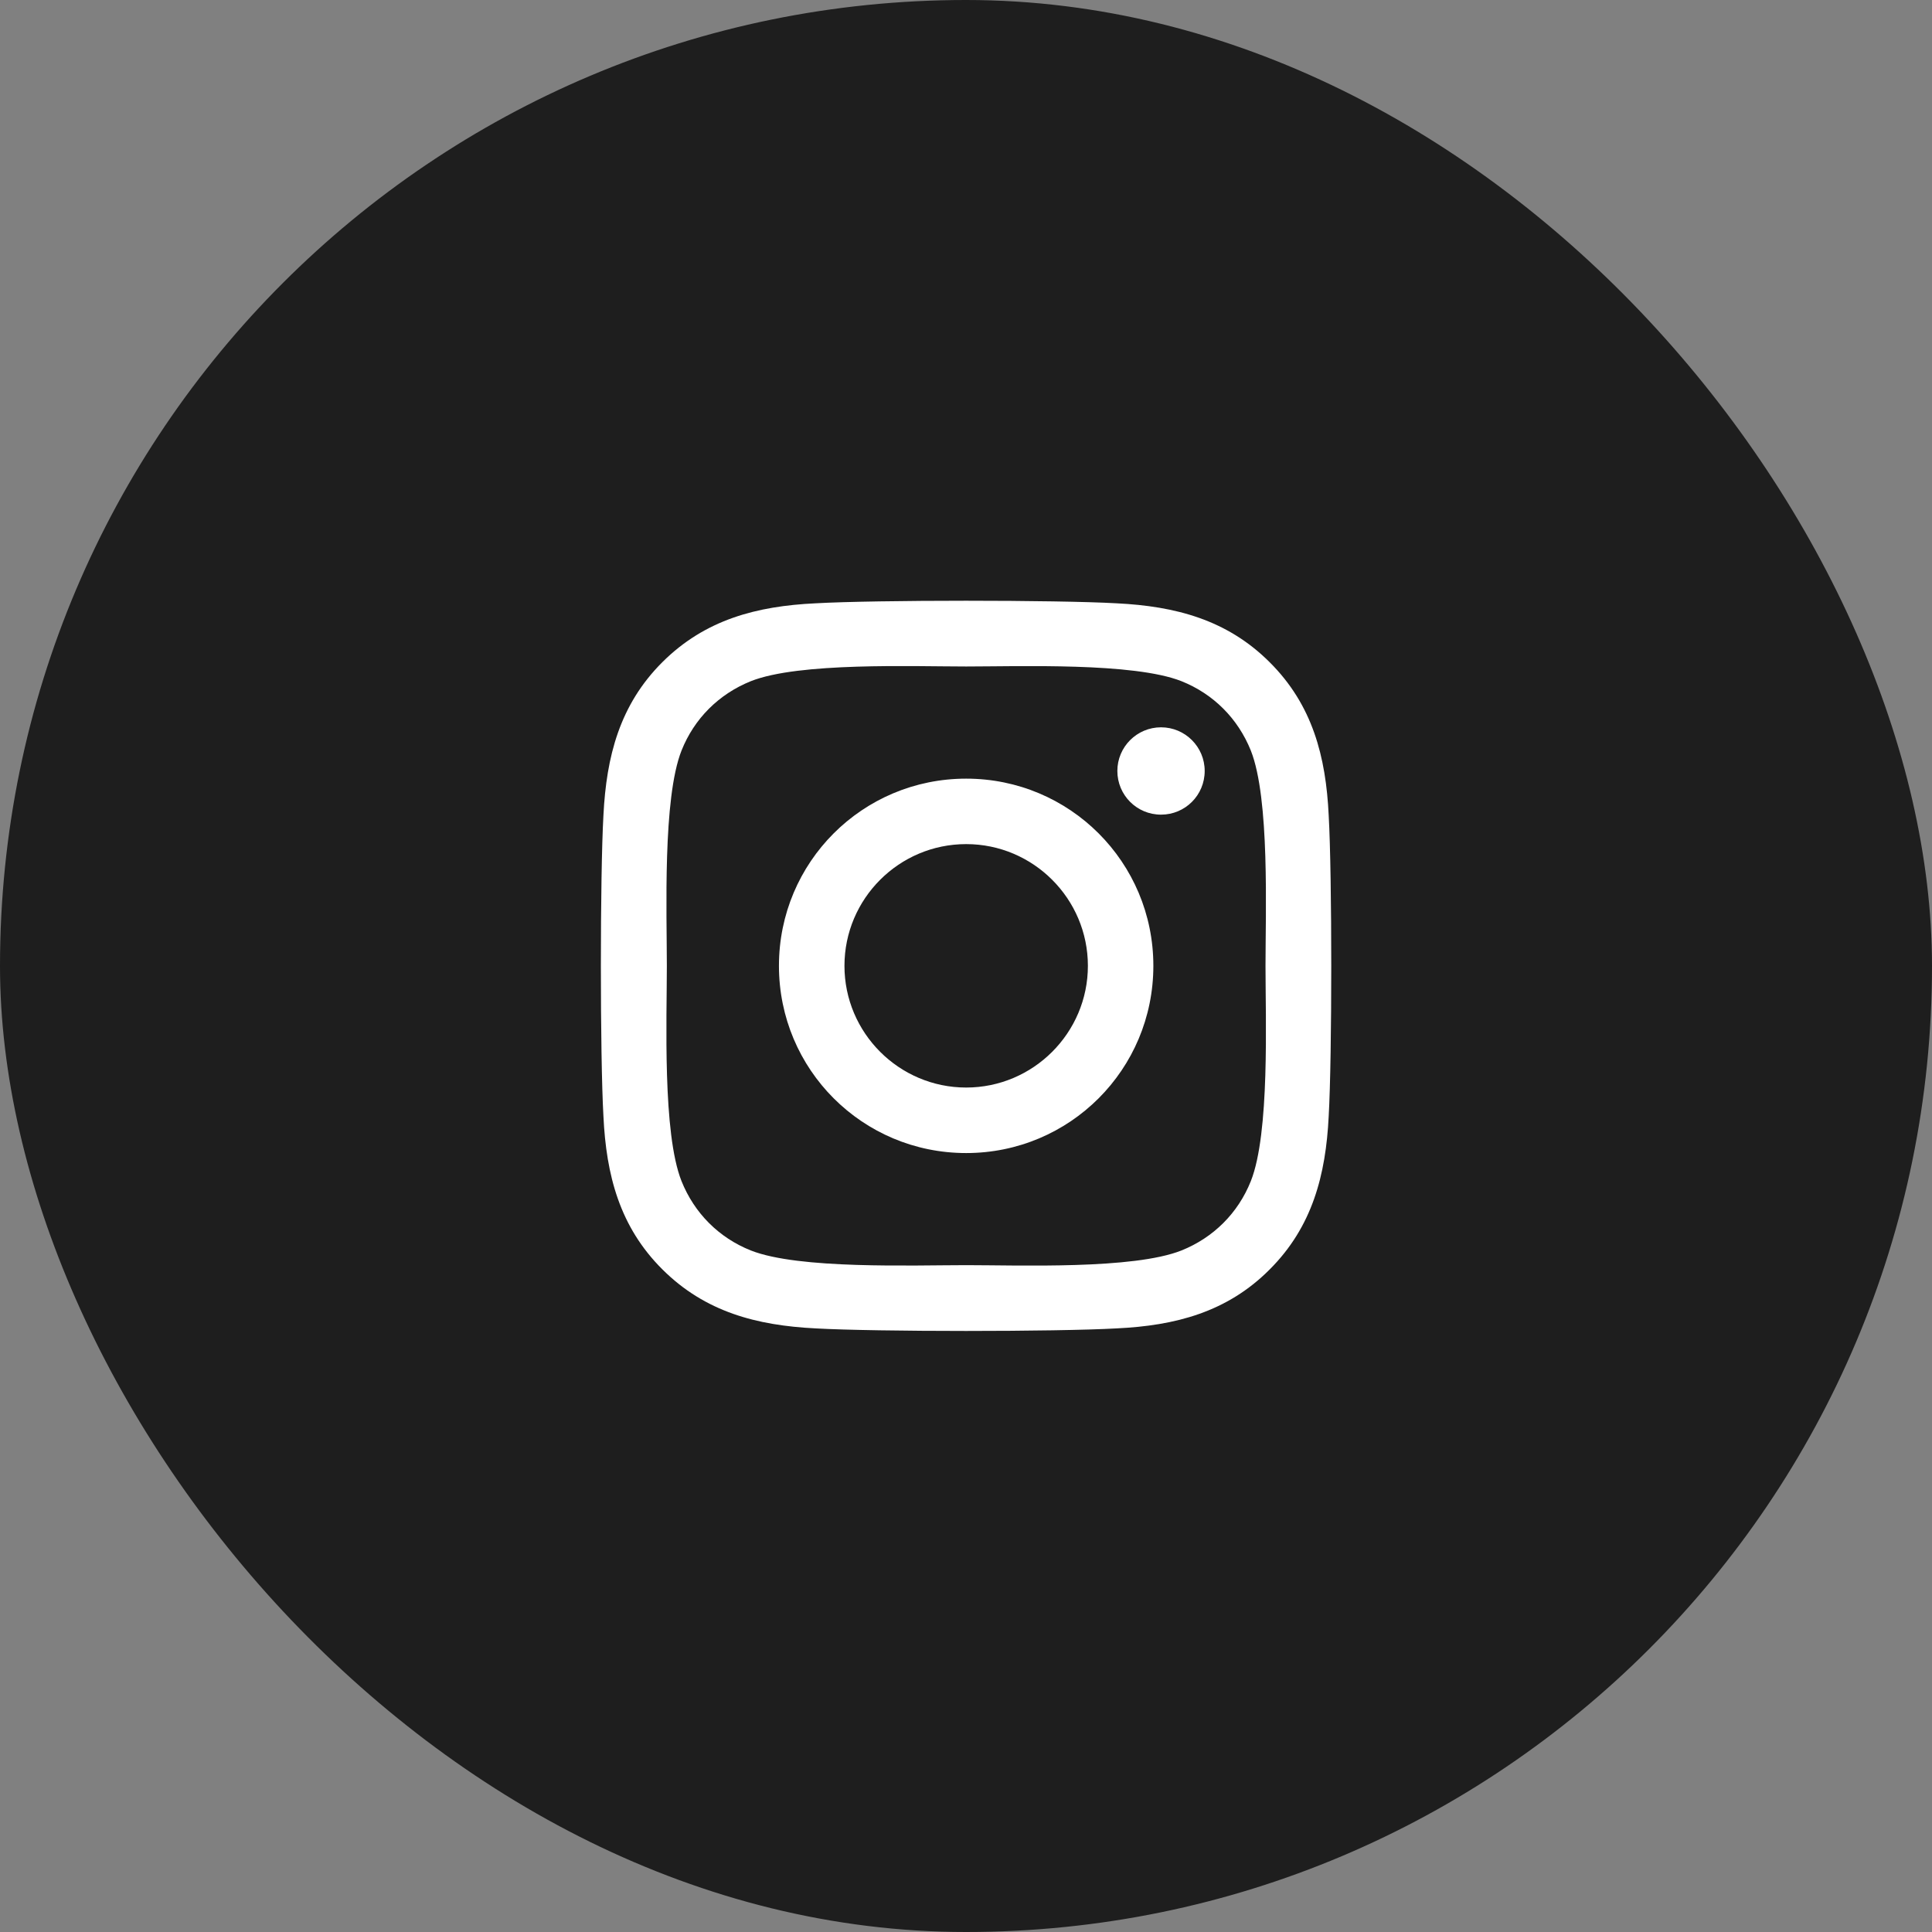
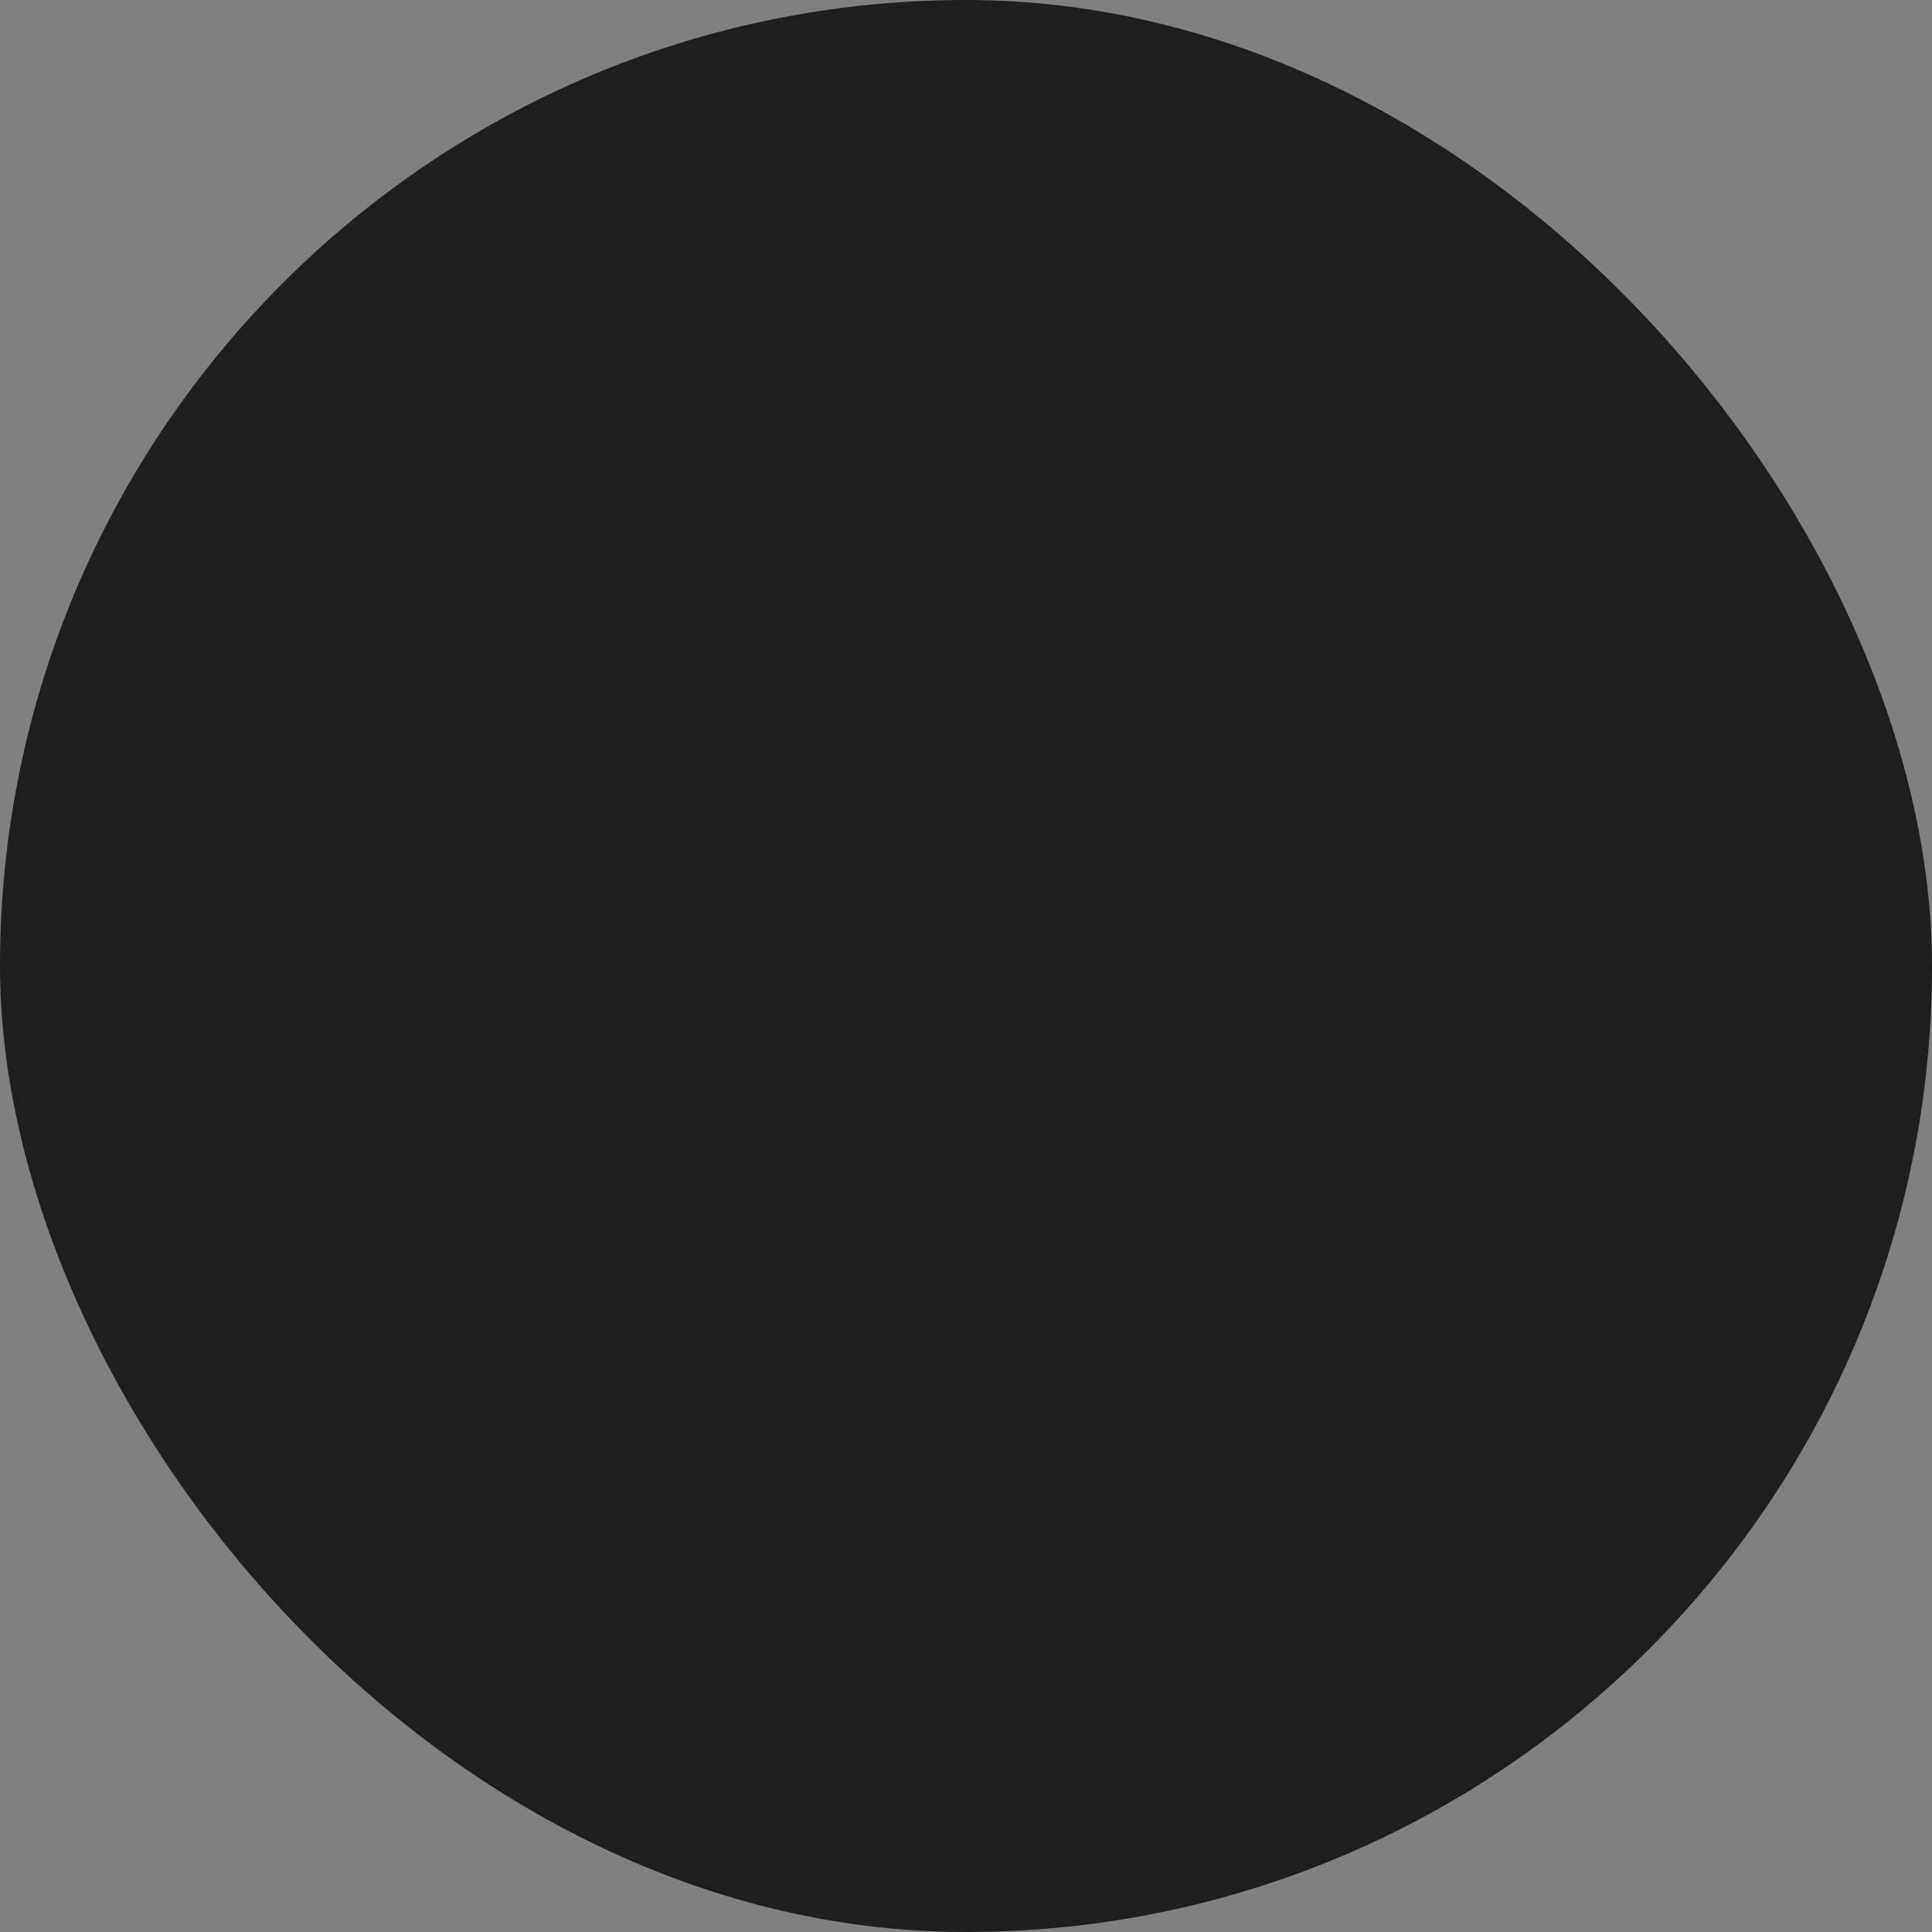
<svg xmlns="http://www.w3.org/2000/svg" width="44" height="44" viewBox="0 0 44 44" fill="none">
  <rect x="0" y="0" width="44" height="44" fill="#808080" stroke="none" />
  <rect width="44" height="44" rx="22" fill="#1E1E1E" />
  <g clip-path="url(#clip0_72_48)">
    <path d="M22.004 17.733C19.643 17.733 17.74 19.636 17.74 21.996C17.74 24.357 19.643 26.26 22.004 26.26C24.364 26.26 26.267 24.357 26.267 21.996C26.267 19.636 24.364 17.733 22.004 17.733ZM22.004 24.768C20.478 24.768 19.232 23.525 19.232 21.996C19.232 20.468 20.475 19.224 22.004 19.224C23.532 19.224 24.776 20.468 24.776 21.996C24.776 23.525 23.529 24.768 22.004 24.768V24.768ZM27.436 17.558C27.436 18.111 26.991 18.553 26.442 18.553C25.889 18.553 25.447 18.107 25.447 17.558C25.447 17.009 25.893 16.564 26.442 16.564C26.991 16.564 27.436 17.009 27.436 17.558ZM30.26 18.567C30.197 17.235 29.893 16.055 28.917 15.083C27.945 14.111 26.765 13.806 25.433 13.74C24.059 13.662 19.944 13.662 18.571 13.74C17.242 13.803 16.062 14.107 15.086 15.079C14.11 16.052 13.81 17.232 13.743 18.564C13.665 19.937 13.665 24.052 13.743 25.425C13.806 26.758 14.11 27.938 15.086 28.91C16.062 29.882 17.239 30.186 18.571 30.253C19.944 30.331 24.059 30.331 25.433 30.253C26.765 30.19 27.945 29.886 28.917 28.91C29.889 27.938 30.194 26.758 30.26 25.425C30.338 24.052 30.338 19.941 30.26 18.567V18.567ZM28.487 26.899C28.197 27.626 27.637 28.186 26.906 28.479C25.811 28.914 23.213 28.813 22.004 28.813C20.794 28.813 18.192 28.91 17.101 28.479C16.374 28.19 15.814 27.63 15.521 26.899C15.086 25.804 15.187 23.206 15.187 21.996C15.187 20.787 15.09 18.185 15.521 17.094C15.81 16.367 16.37 15.807 17.101 15.513C18.196 15.079 20.794 15.179 22.004 15.179C23.213 15.179 25.815 15.083 26.906 15.513C27.633 15.803 28.193 16.363 28.487 17.094C28.921 18.189 28.821 20.787 28.821 21.996C28.821 23.206 28.921 25.808 28.487 26.899Z" fill="white" />
  </g>
  <defs>
    <clipPath id="clip0_72_48">
-       <rect width="19" height="19" fill="white" transform="translate(12.5 12.5)" />
-     </clipPath>
+       </clipPath>
  </defs>
</svg>